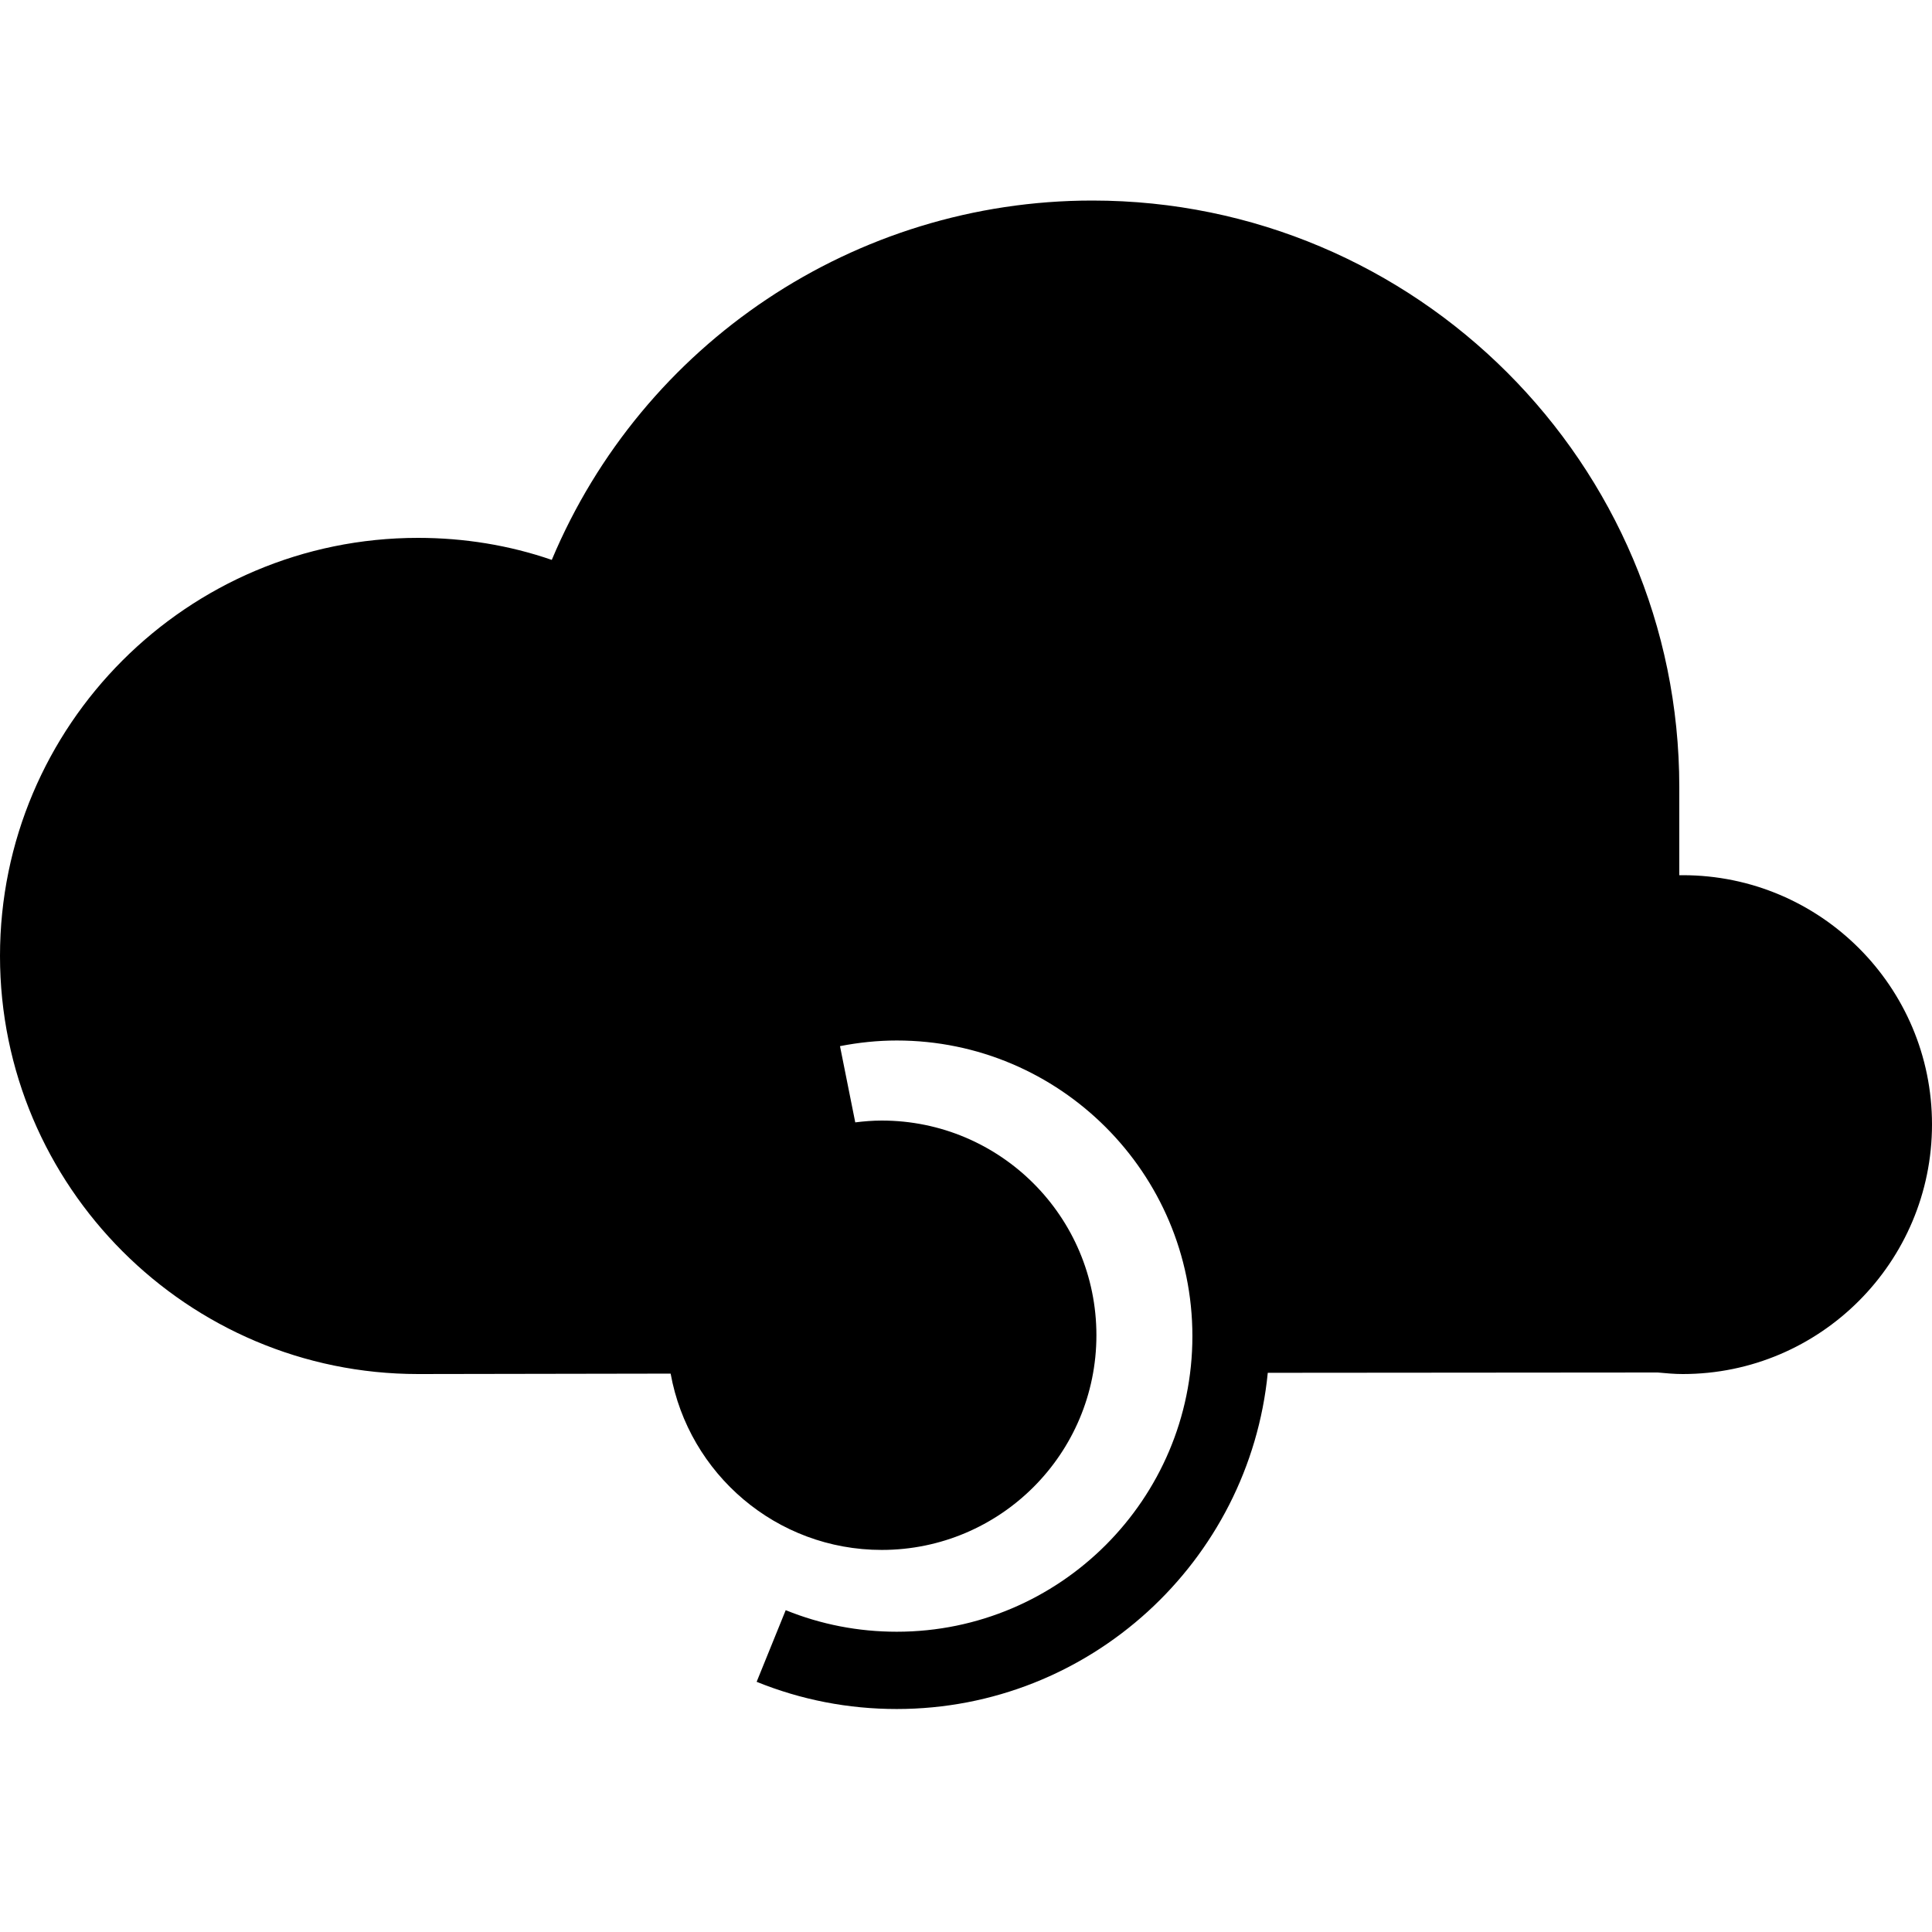
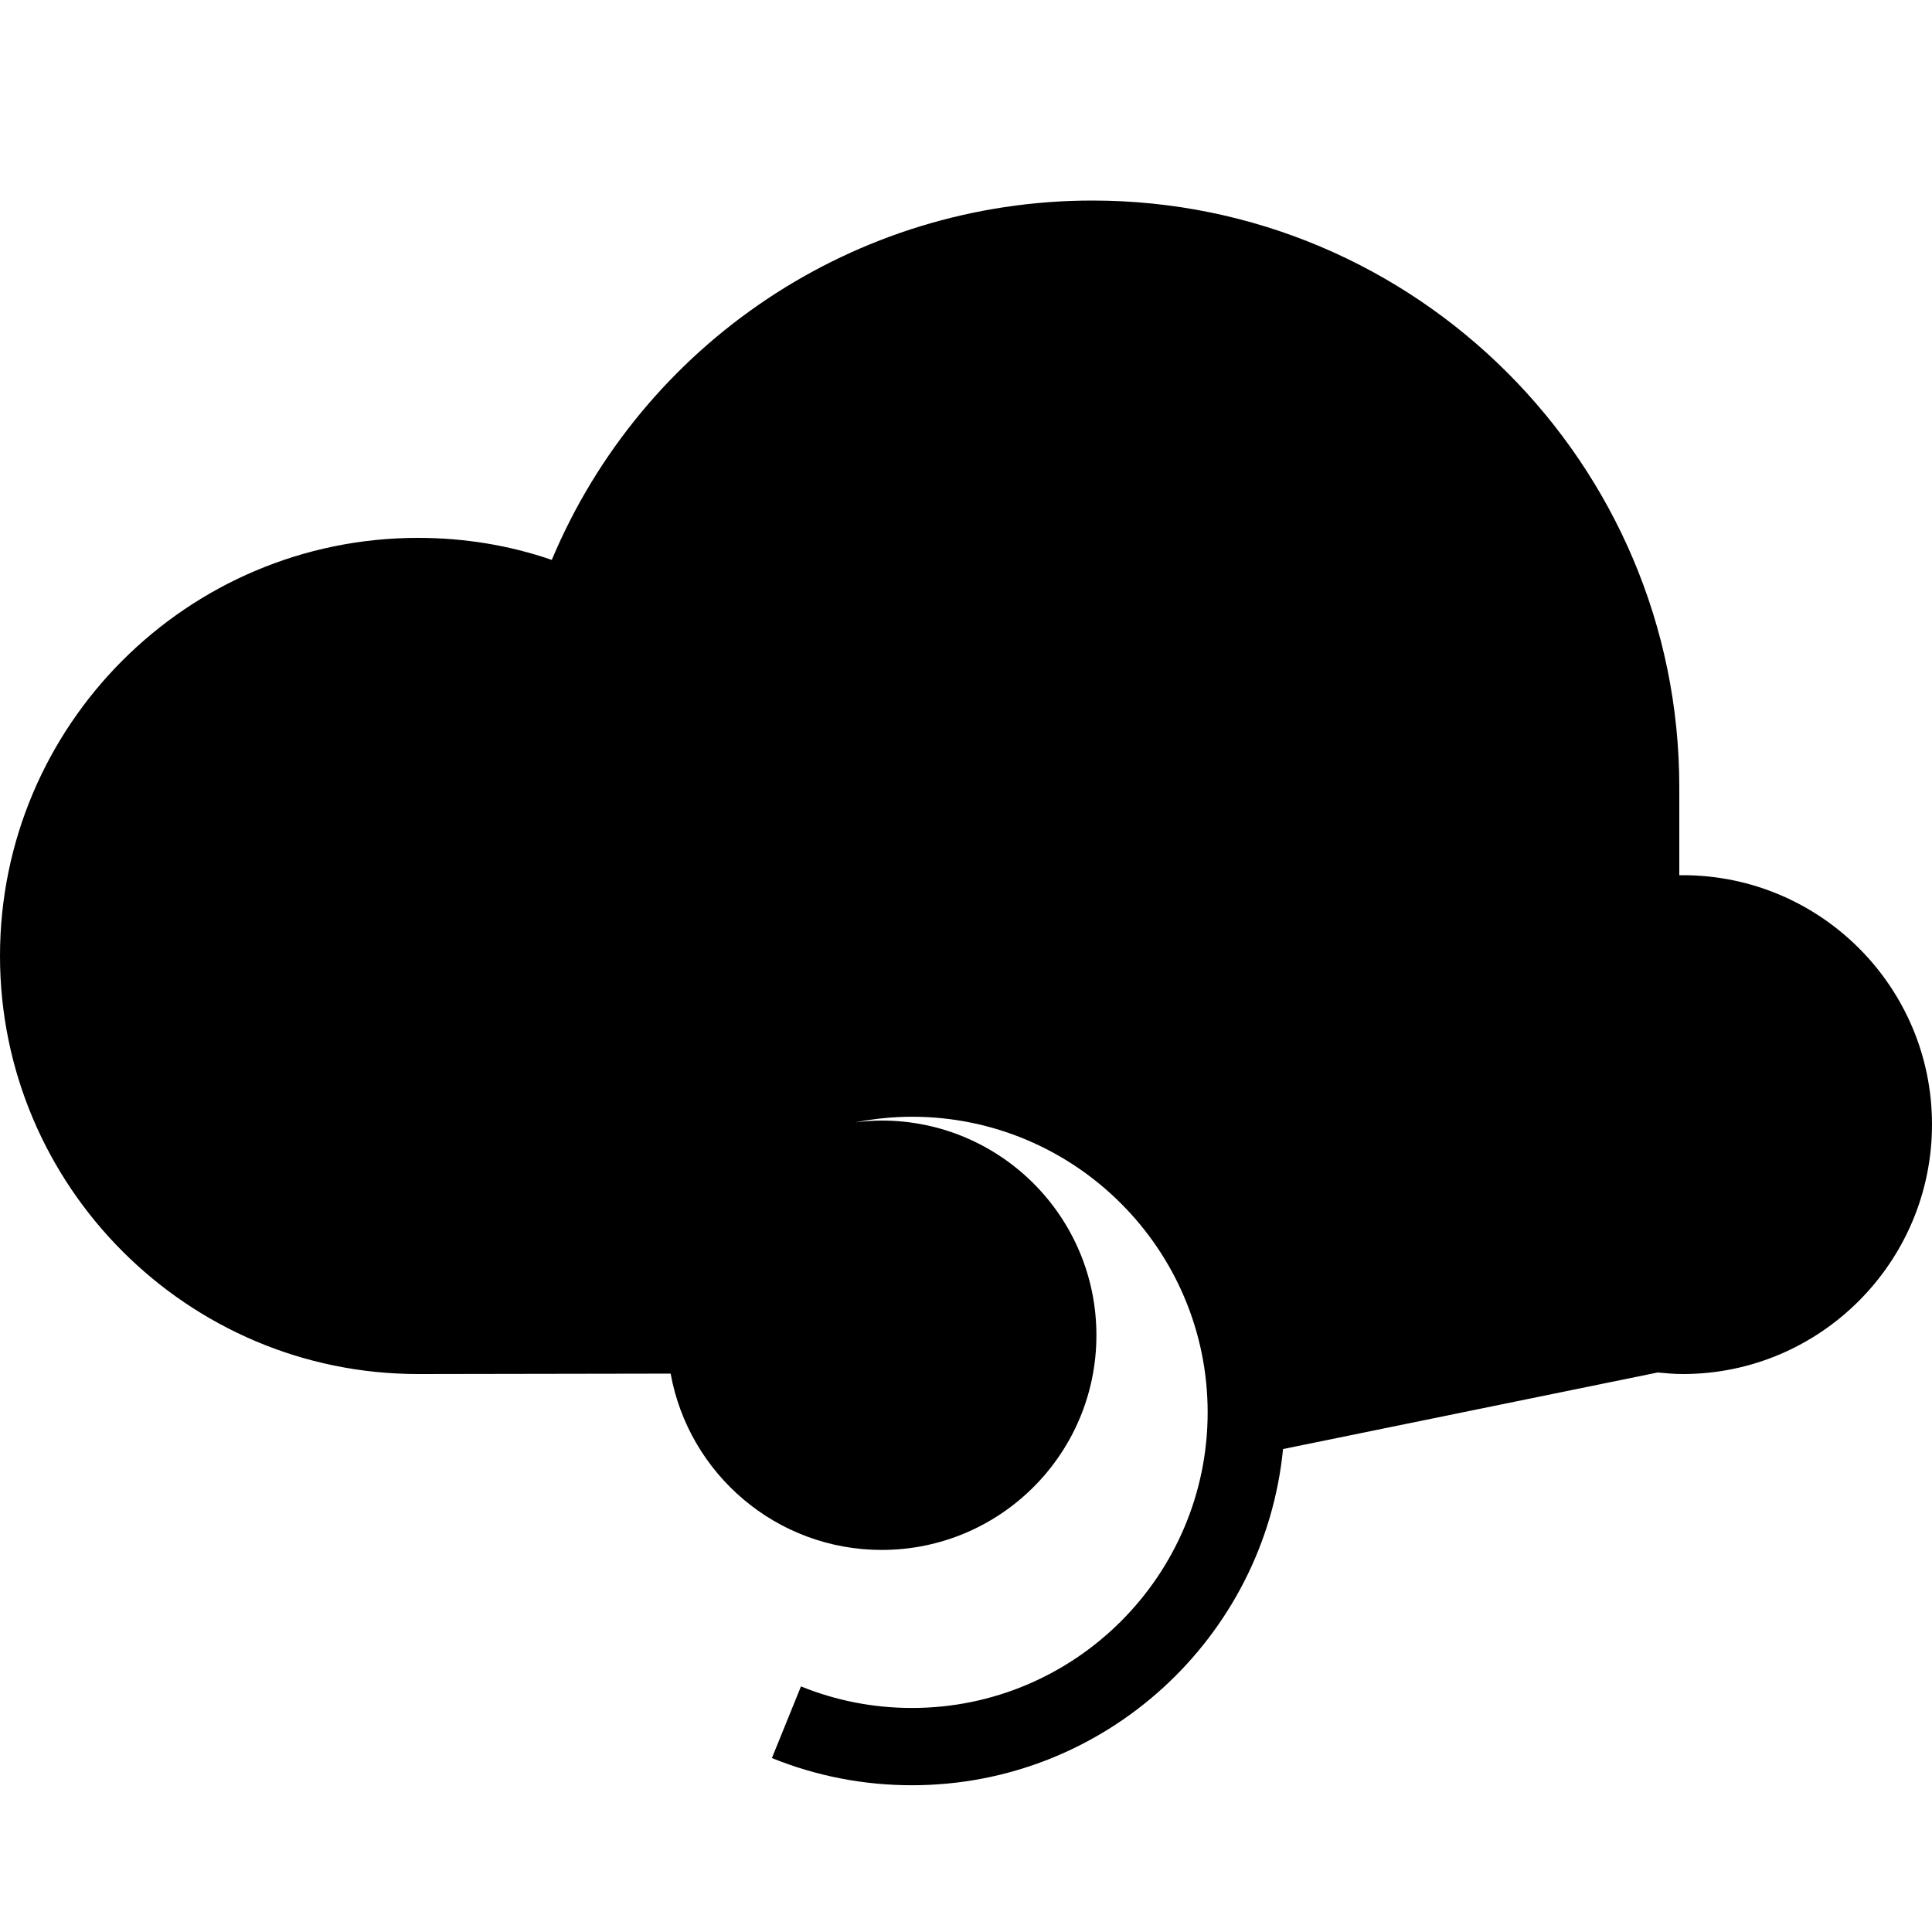
<svg xmlns="http://www.w3.org/2000/svg" fill="#000000" viewBox="0 0 50 50" width="150px" height="150px">
-   <path d="M43.55,22.65h-0.09v-2.28c0-8.37-6.81-15.18-15.19-15.18c-6.15,0-11.64,3.7-13.99,9.3c-1.1-0.38-2.27-0.57-3.46-0.57 C4.85,13.92,0,18.77,0,24.74c0,5.96,4.85,10.82,10.82,10.82l6.536-0.011c0.469,2.594,2.734,4.563,5.463,4.563 c3.069,0,5.556-2.488,5.556-5.556S25.888,29,22.819,29c-0.232,0-0.46,0.019-0.685,0.047l-0.395-1.973 c0.481-0.094,0.974-0.146,1.469-0.146c4.219,0,7.651,3.433,7.651,7.651s-3.432,7.65-7.651,7.65c-0.996,0-1.962-0.188-2.874-0.558 l-0.752,1.854c1.151,0.467,2.371,0.704,3.625,0.704c5.001,0,9.124-3.824,9.603-8.701L42.9,35.52c0.22,0.02,0.43,0.04,0.65,0.04 c3.56,0,6.45-2.9,6.45-6.46S47.11,22.65,43.55,22.65z" />
+   <path d="M43.55,22.65h-0.09v-2.28c0-8.37-6.81-15.18-15.19-15.18c-6.15,0-11.64,3.7-13.99,9.3c-1.1-0.38-2.27-0.57-3.46-0.57 C4.85,13.92,0,18.77,0,24.74c0,5.96,4.85,10.82,10.82,10.82l6.536-0.011c0.469,2.594,2.734,4.563,5.463,4.563 c3.069,0,5.556-2.488,5.556-5.556S25.888,29,22.819,29c-0.232,0-0.46,0.019-0.685,0.047c0.481-0.094,0.974-0.146,1.469-0.146c4.219,0,7.651,3.433,7.651,7.651s-3.432,7.65-7.651,7.65c-0.996,0-1.962-0.188-2.874-0.558 l-0.752,1.854c1.151,0.467,2.371,0.704,3.625,0.704c5.001,0,9.124-3.824,9.603-8.701L42.9,35.52c0.22,0.02,0.43,0.04,0.65,0.04 c3.56,0,6.45-2.9,6.45-6.46S47.11,22.65,43.55,22.65z" />
</svg>